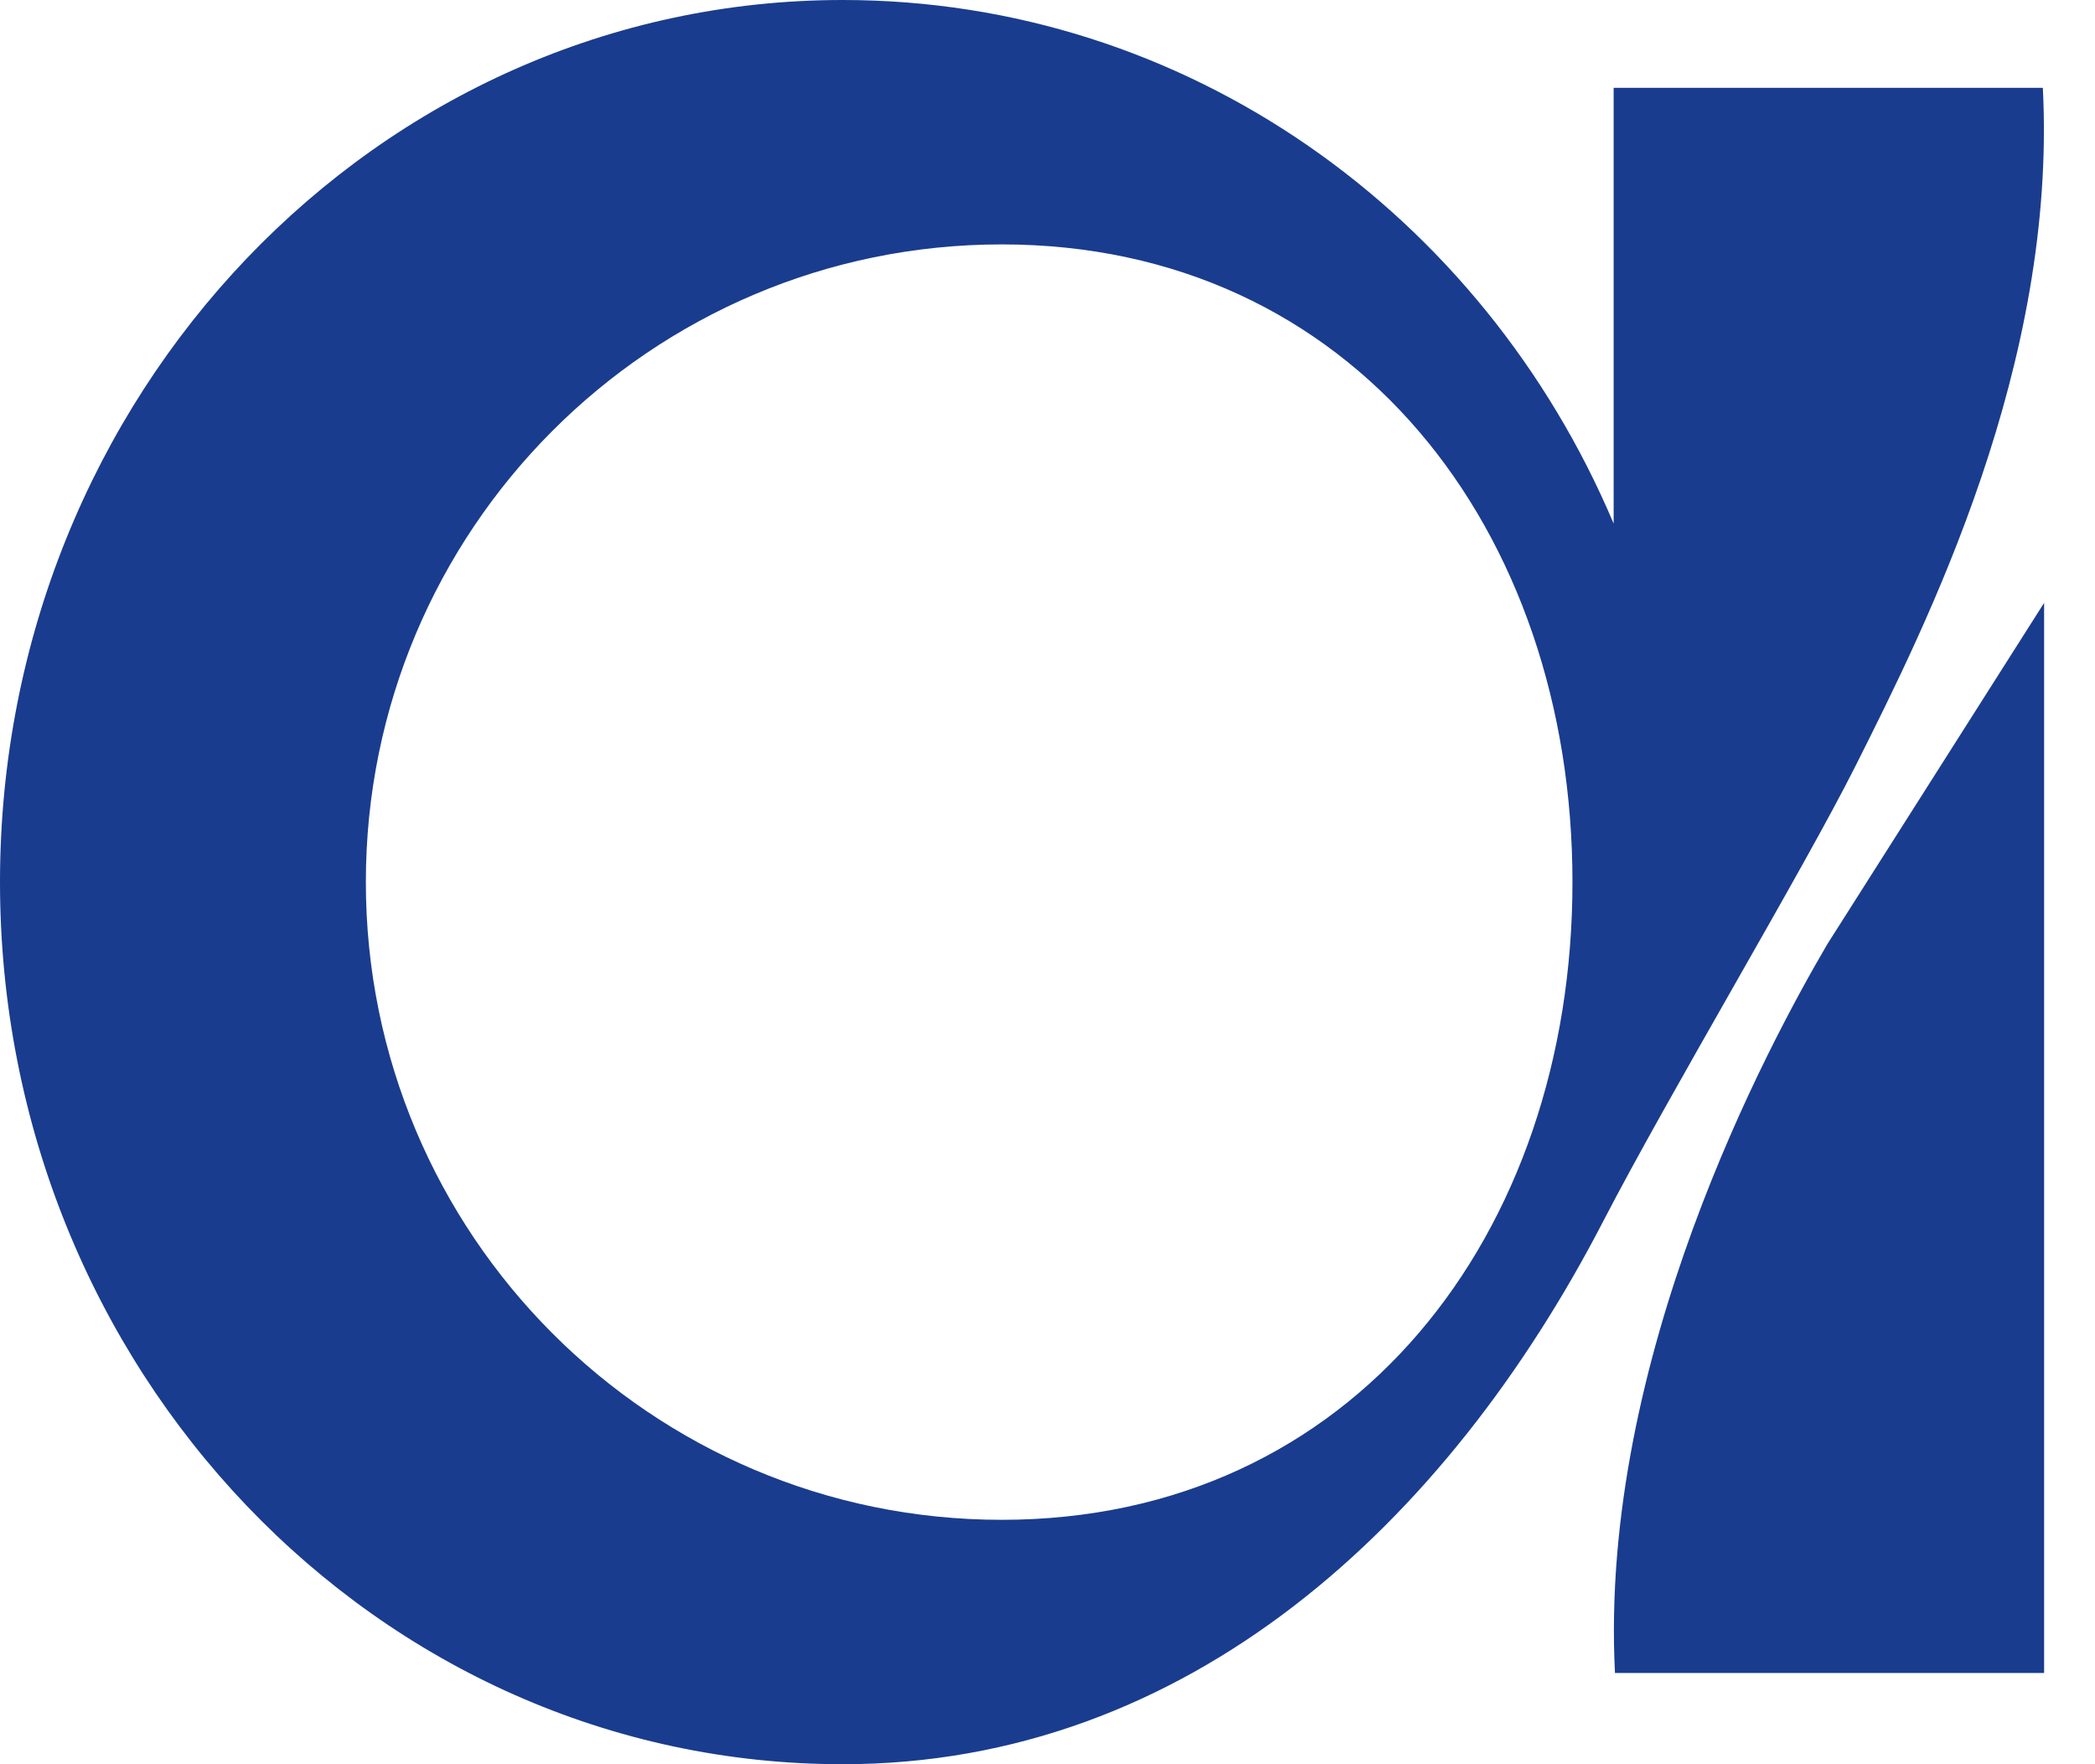
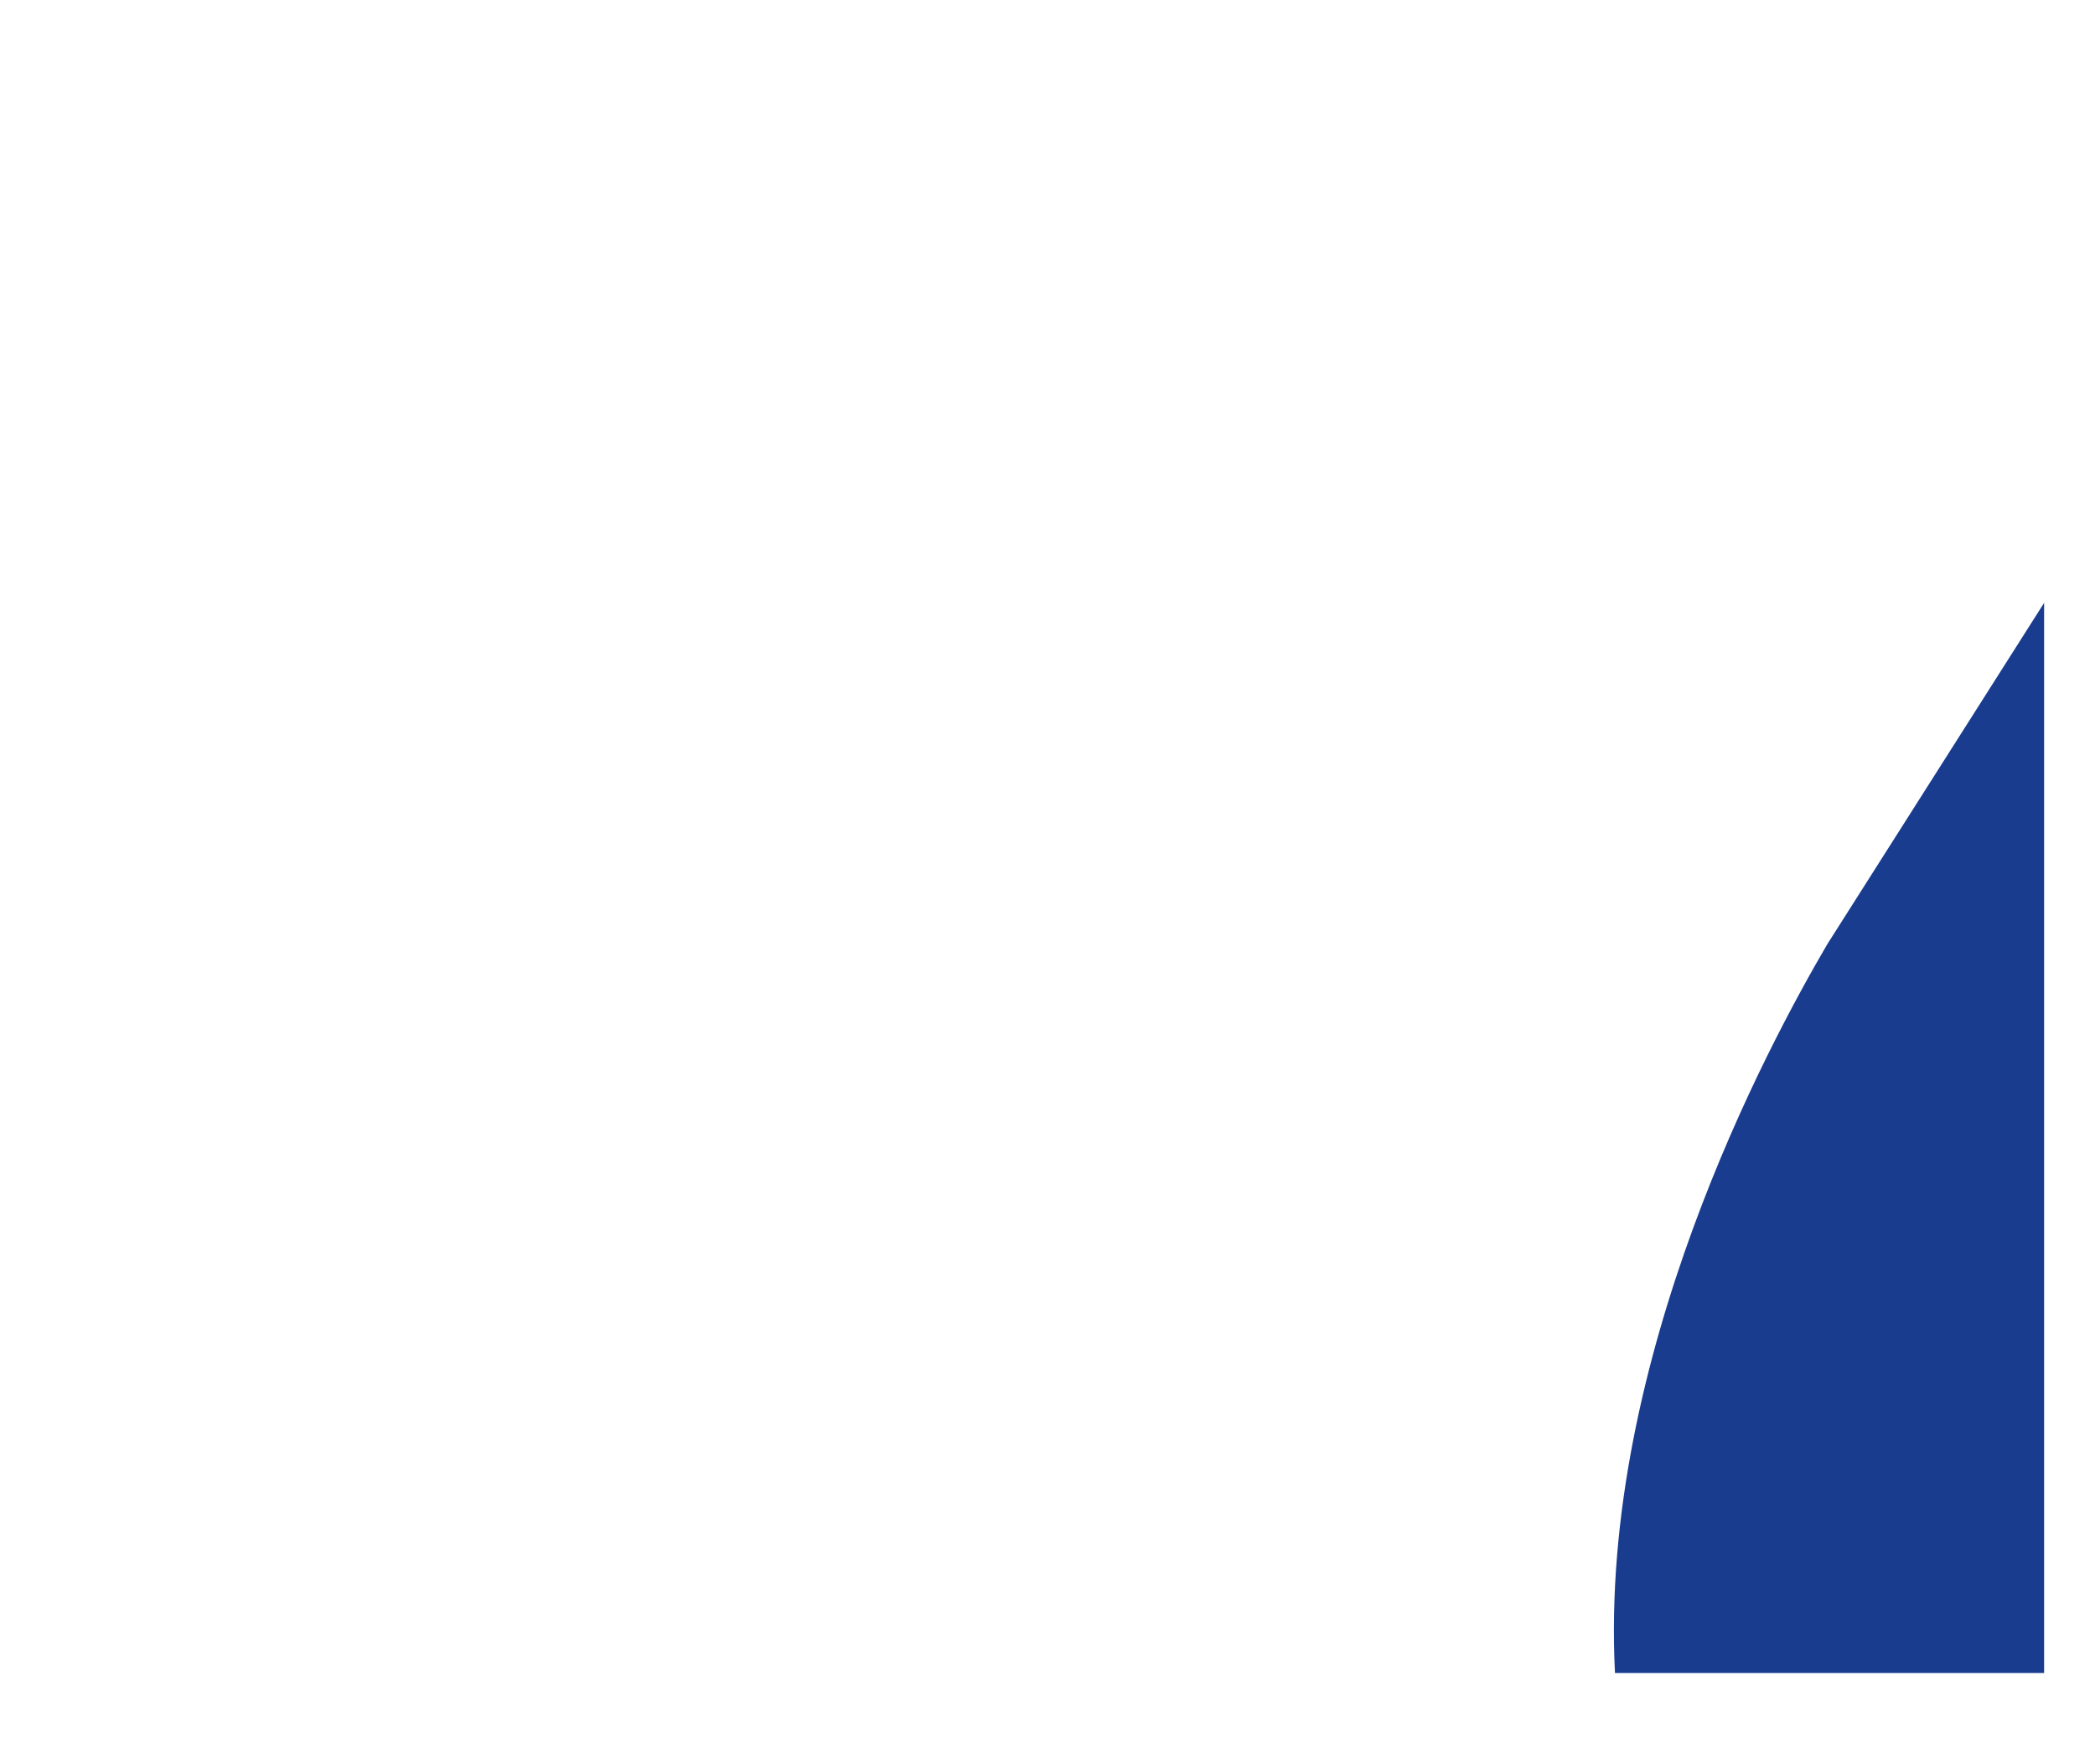
<svg xmlns="http://www.w3.org/2000/svg" width="38" height="32" viewBox="0 0 38 32" fill="none">
  <path d="M33.145 17.125L37.077 10.935V30.345H29.293C29.002 24.647 32.073 18.955 33.145 17.125Z" fill="#193C8E" />
-   <path fill-rule="evenodd" clip-rule="evenodd" d="M29.269 9.497C26.9 3.892 21.531 0 15.284 0C6.843 0 0 7.163 0 16C0 24.837 6.843 32 15.284 32C21.561 32 26.25 27.617 29.076 22.159C30.279 19.836 32.706 15.785 33.658 13.889C34.957 11.302 37.31 6.617 37.054 1.593H29.269V9.497ZM28.522 16C28.522 22.388 24.539 27.567 18.17 27.567C11.8 27.567 6.636 22.388 6.636 16C6.636 9.612 11.8 4.433 18.17 4.433C24.539 4.433 28.522 9.612 28.522 16Z" fill="#193C8E" />
</svg>